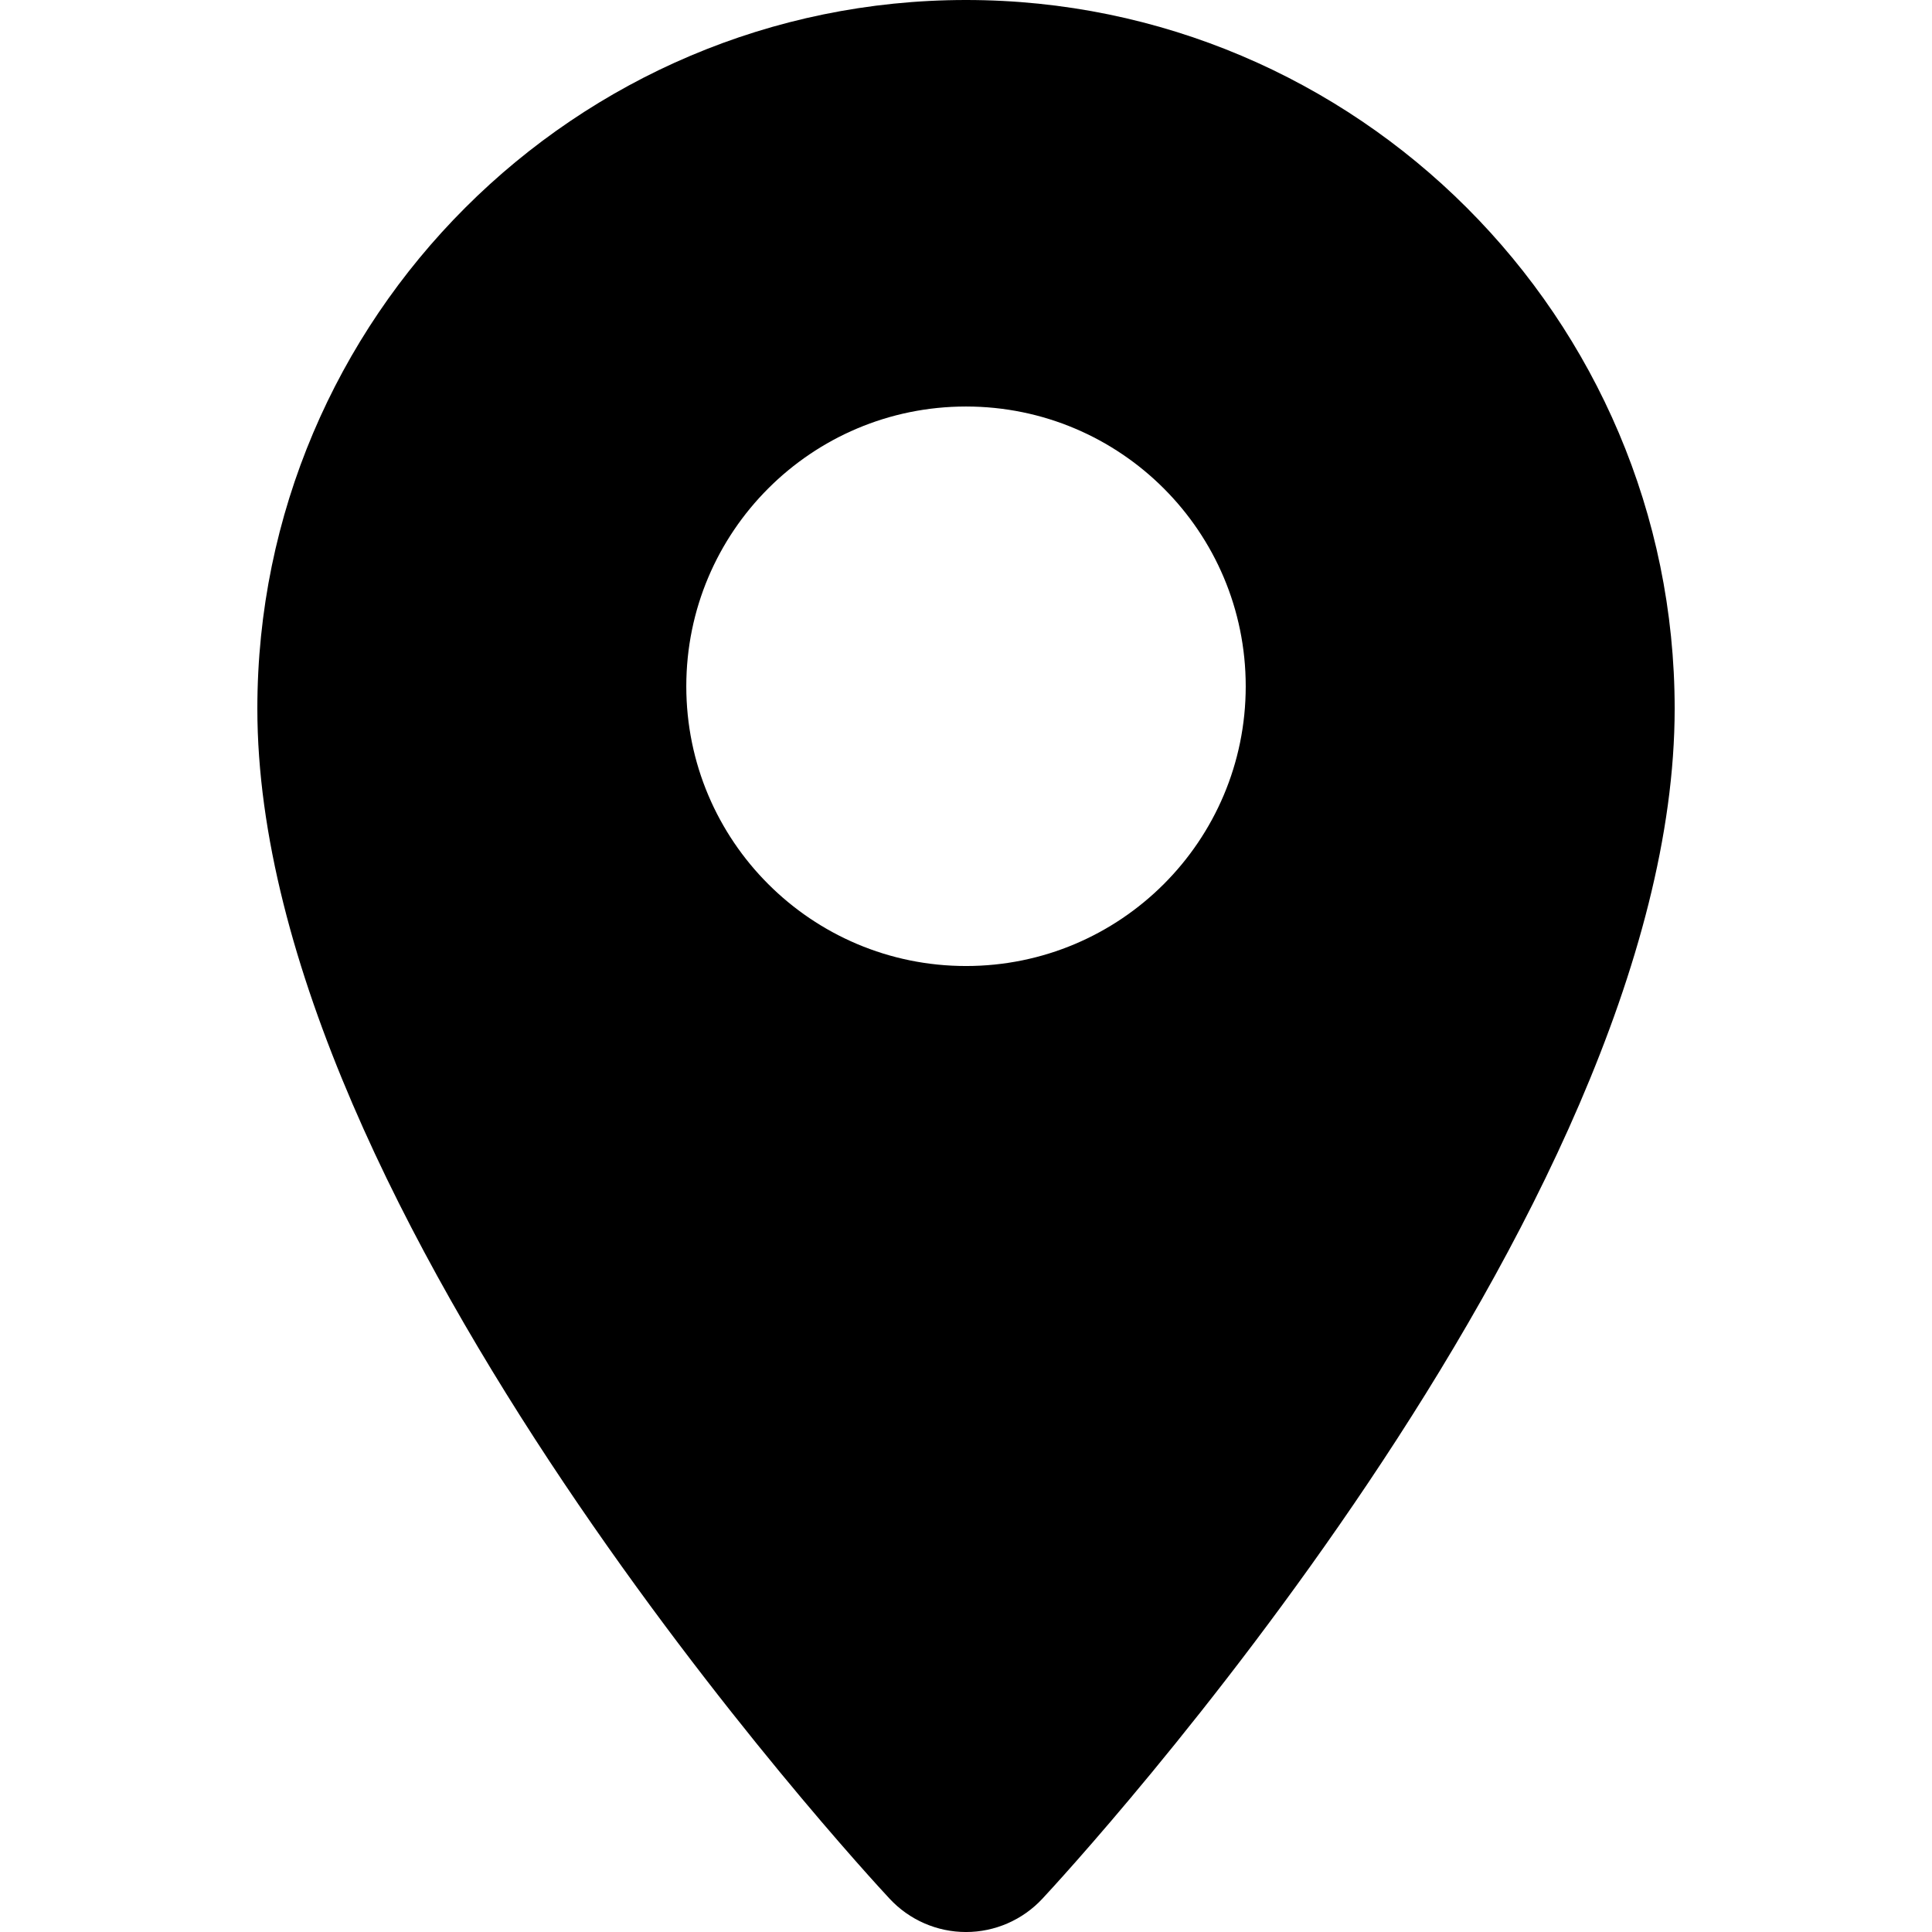
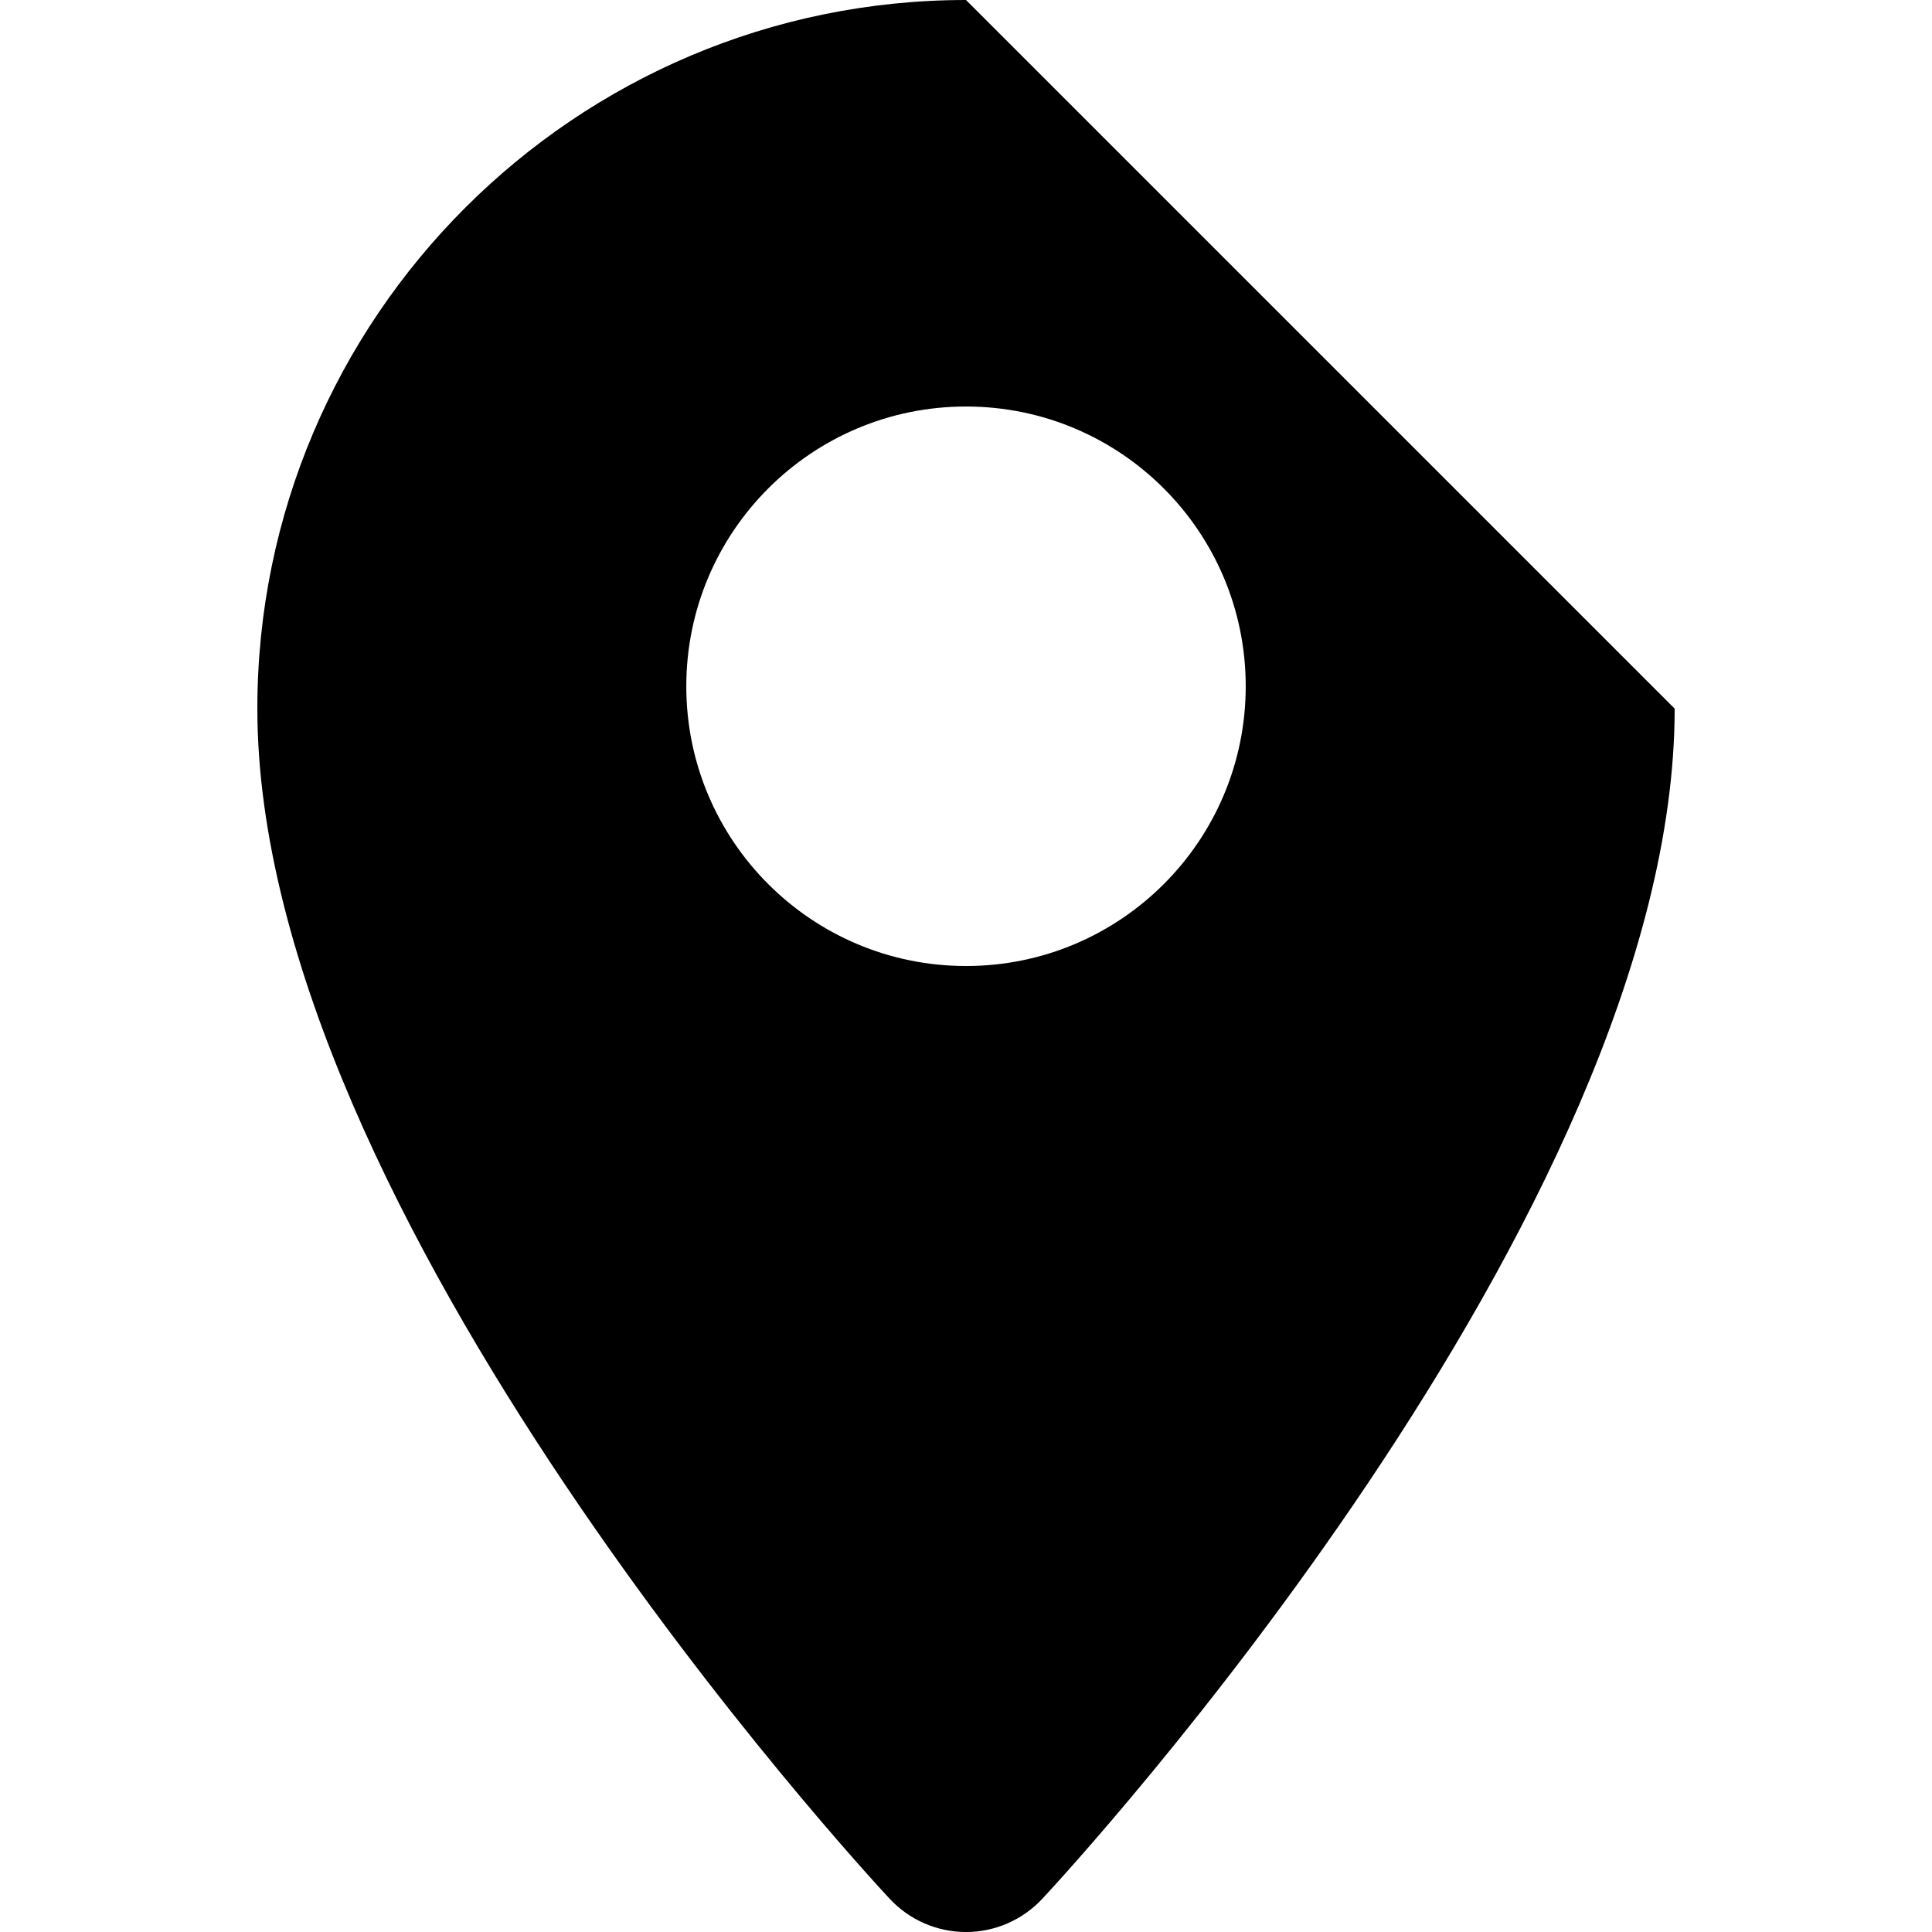
<svg xmlns="http://www.w3.org/2000/svg" height="300px" width="300px" fill="#000000" version="1.1" x="0px" y="0px" viewBox="0 0 73.359 100" enable-background="new 0 0 73.359 100" xml:space="preserve">
  <g>
    <g>
-       <path fill="#000000" d="M36.68,0C16.457,0,0,16.454,0,36.678c0,26.153,31.386,60.164,32.724,61.597    c1.021,1.1,2.453,1.726,3.956,1.726c1.499,0,2.931-0.625,3.955-1.726c1.338-1.432,32.725-35.444,32.725-61.597    C73.359,16.453,56.903,0,36.68,0z M22.202,35.523c0-7.998,6.482-14.482,14.478-14.482c7.996,0,14.478,6.482,14.478,14.482    c0,7.996-6.481,14.478-14.478,14.478C28.685,50,22.202,43.518,22.202,35.523z" />
+       <path fill="#000000" d="M36.68,0C16.457,0,0,16.454,0,36.678c0,26.153,31.386,60.164,32.724,61.597    c1.021,1.1,2.453,1.726,3.956,1.726c1.499,0,2.931-0.625,3.955-1.726c1.338-1.432,32.725-35.444,32.725-61.597    z M22.202,35.523c0-7.998,6.482-14.482,14.478-14.482c7.996,0,14.478,6.482,14.478,14.482    c0,7.996-6.481,14.478-14.478,14.478C28.685,50,22.202,43.518,22.202,35.523z" />
    </g>
  </g>
</svg>